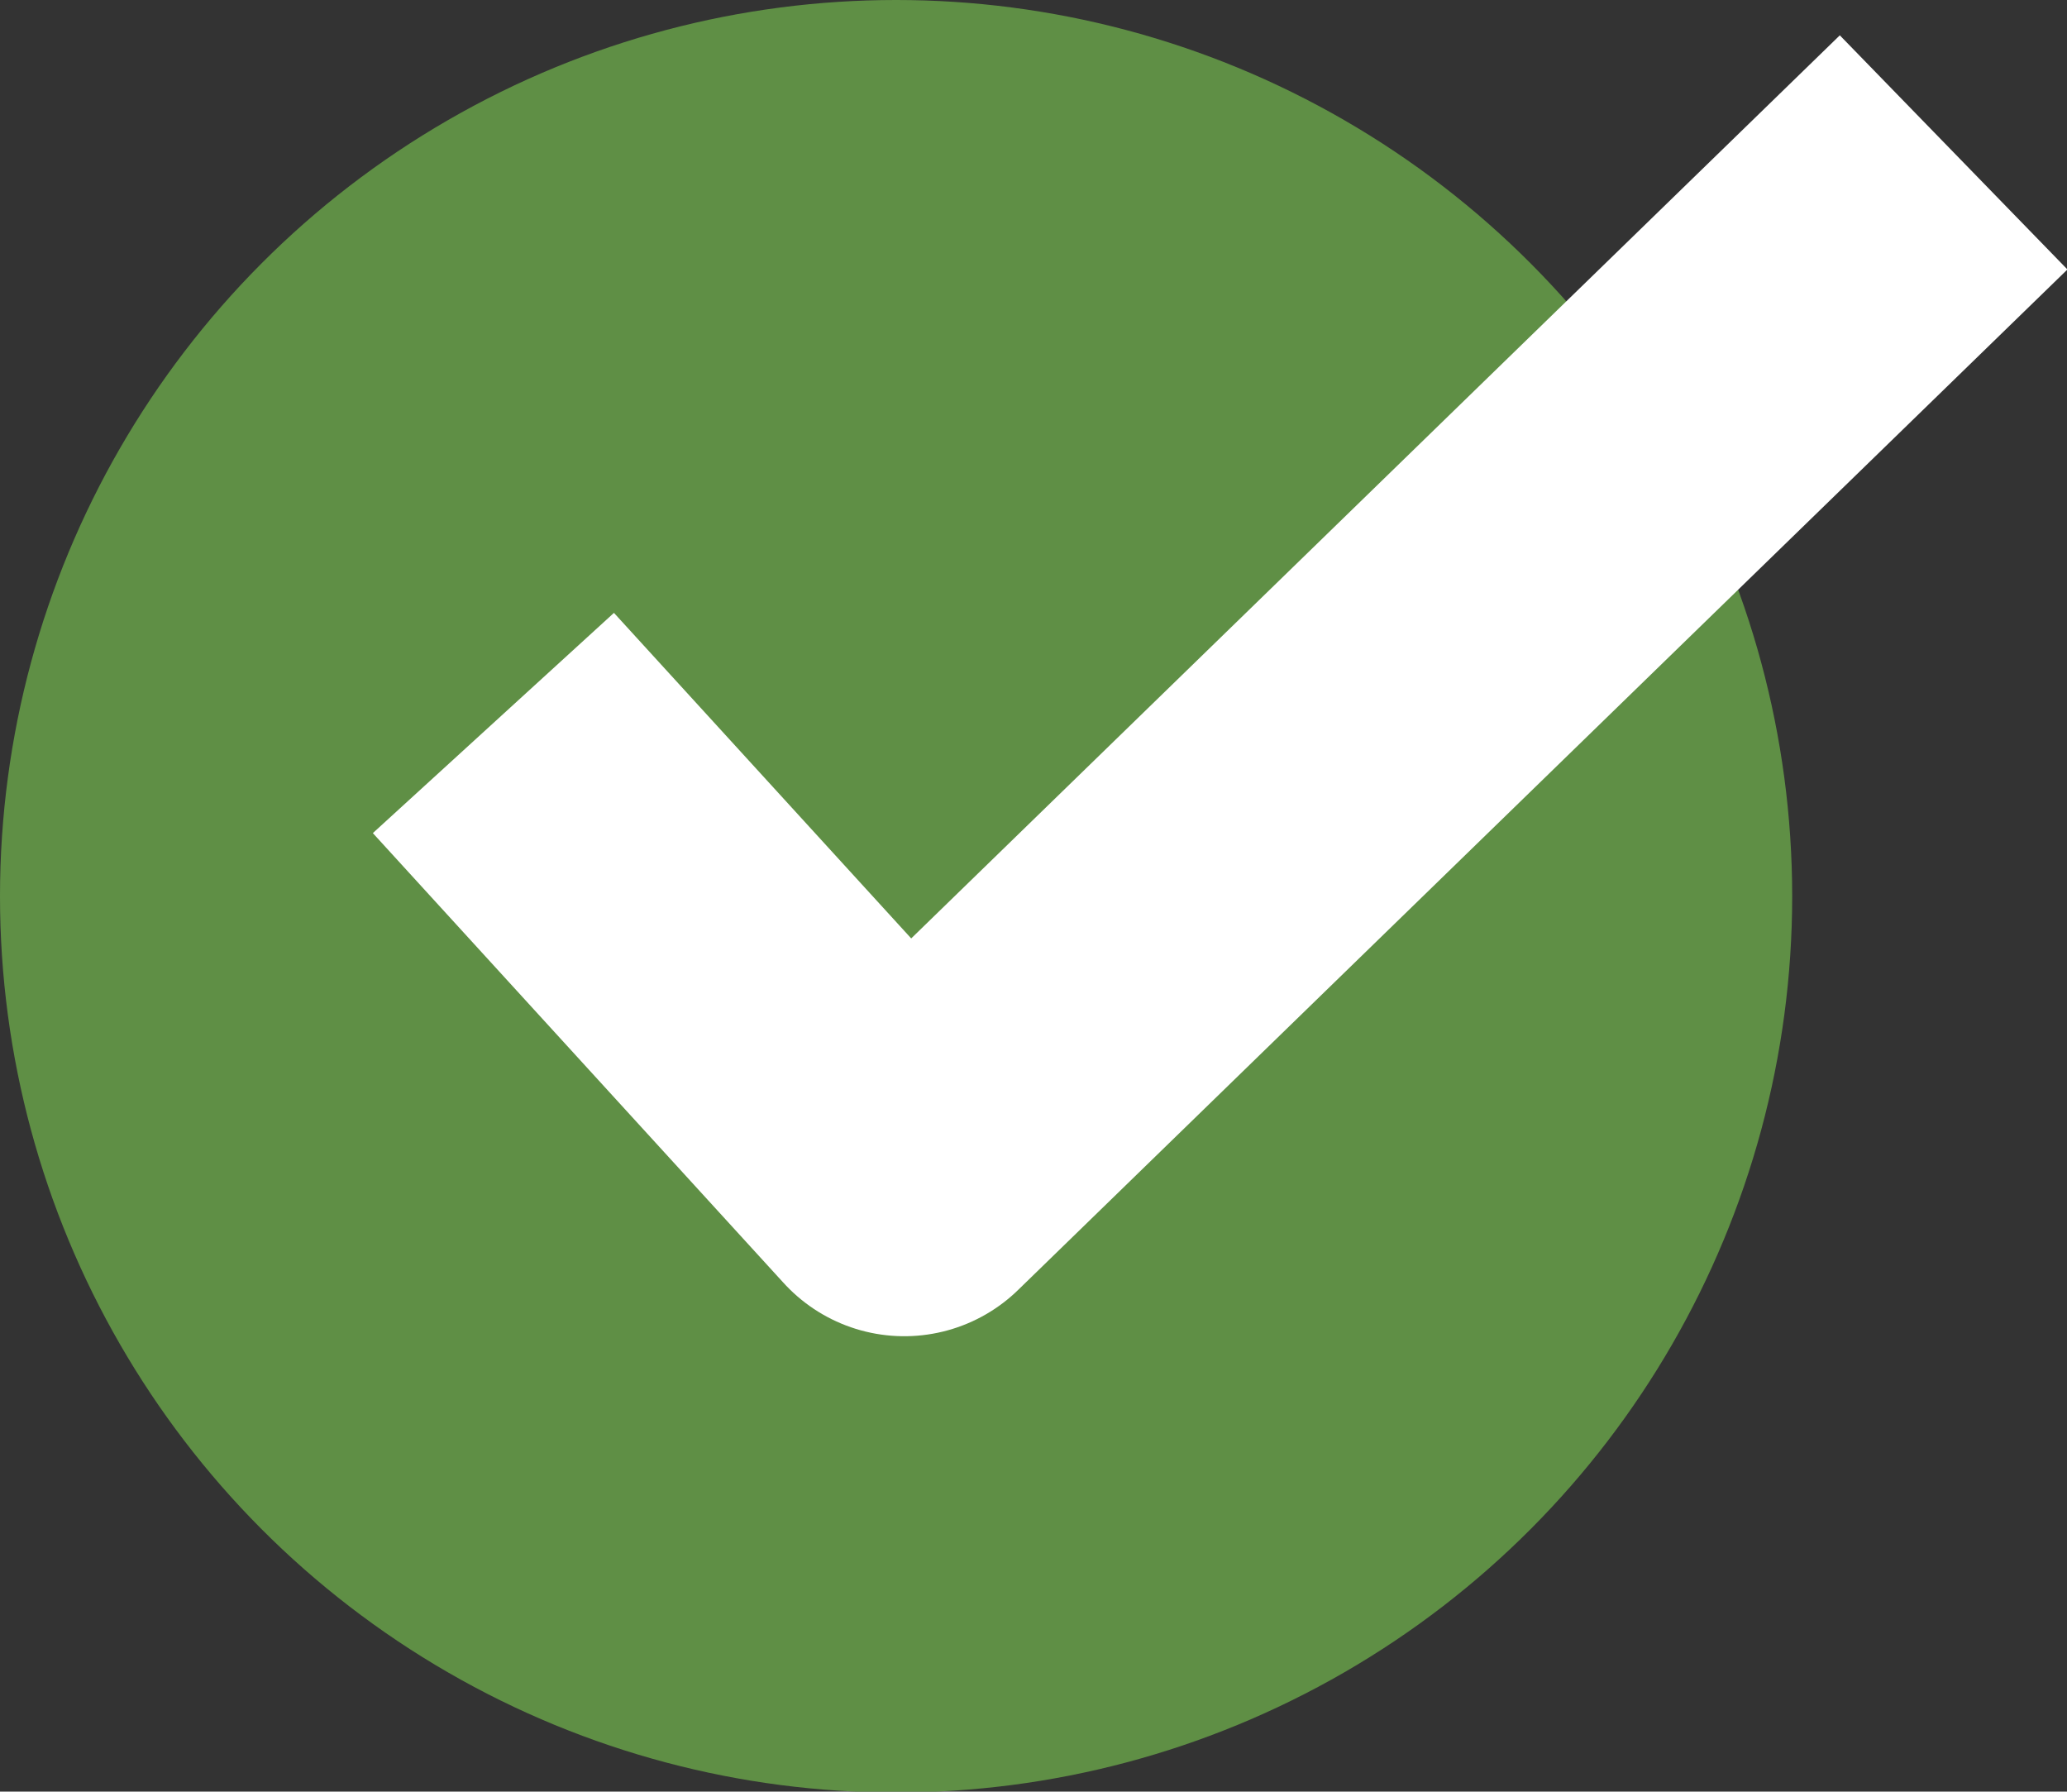
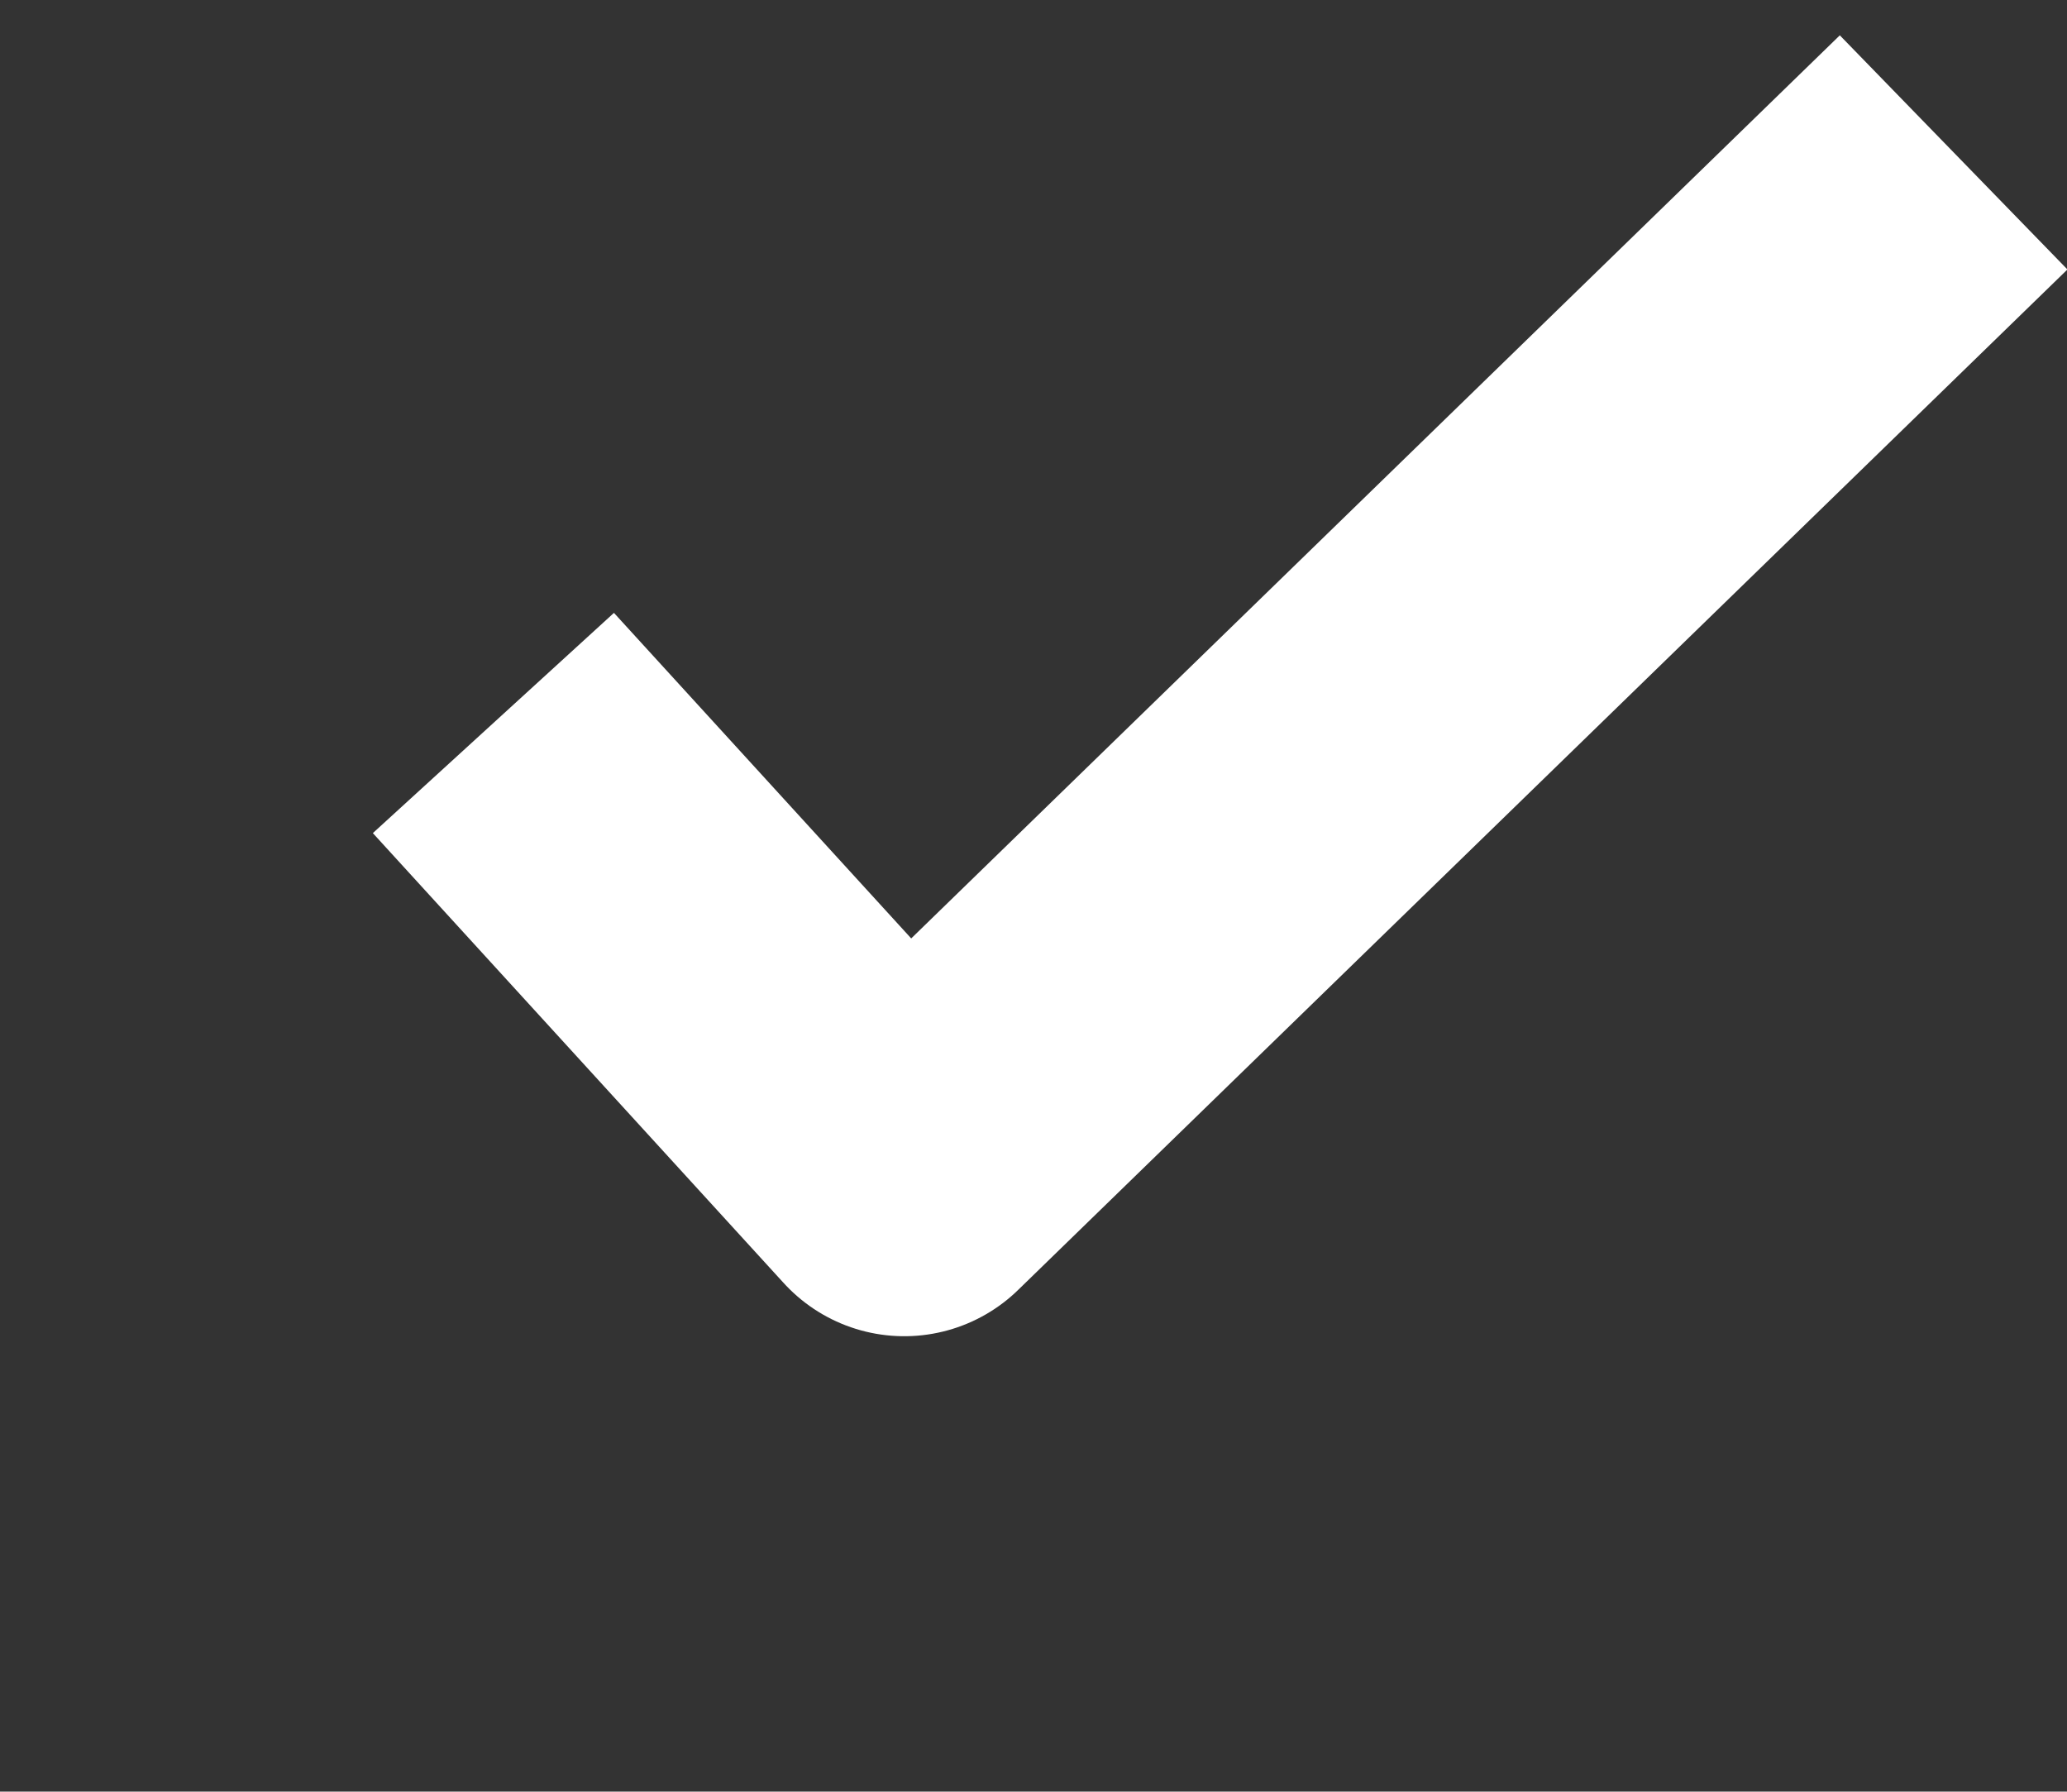
<svg xmlns="http://www.w3.org/2000/svg" viewBox="0 0 22.79 19.75">
  <rect x="0" y="0" width="22.79" height="19.75" fill="#333333" stroke="none" />
  <defs>
    <style>.cls-1{fill:#5f8f45;}.cls-2{fill:none;stroke:#fff;stroke-linejoin:round;stroke-width:3.6px;}</style>
  </defs>
  <title>Datový zdroj 1</title>
  <g id="Vrstva_2" data-name="Vrstva 2">
    <g id="Vrstva_1-2" data-name="Vrstva 1">
-       <circle class="cls-1" cx="9.88" cy="9.88" r="9.88" />
      <polyline class="cls-2" points="5.44 7.97 9.97 12.93 21.54 1.68" />
    </g>
  </g>
</svg>